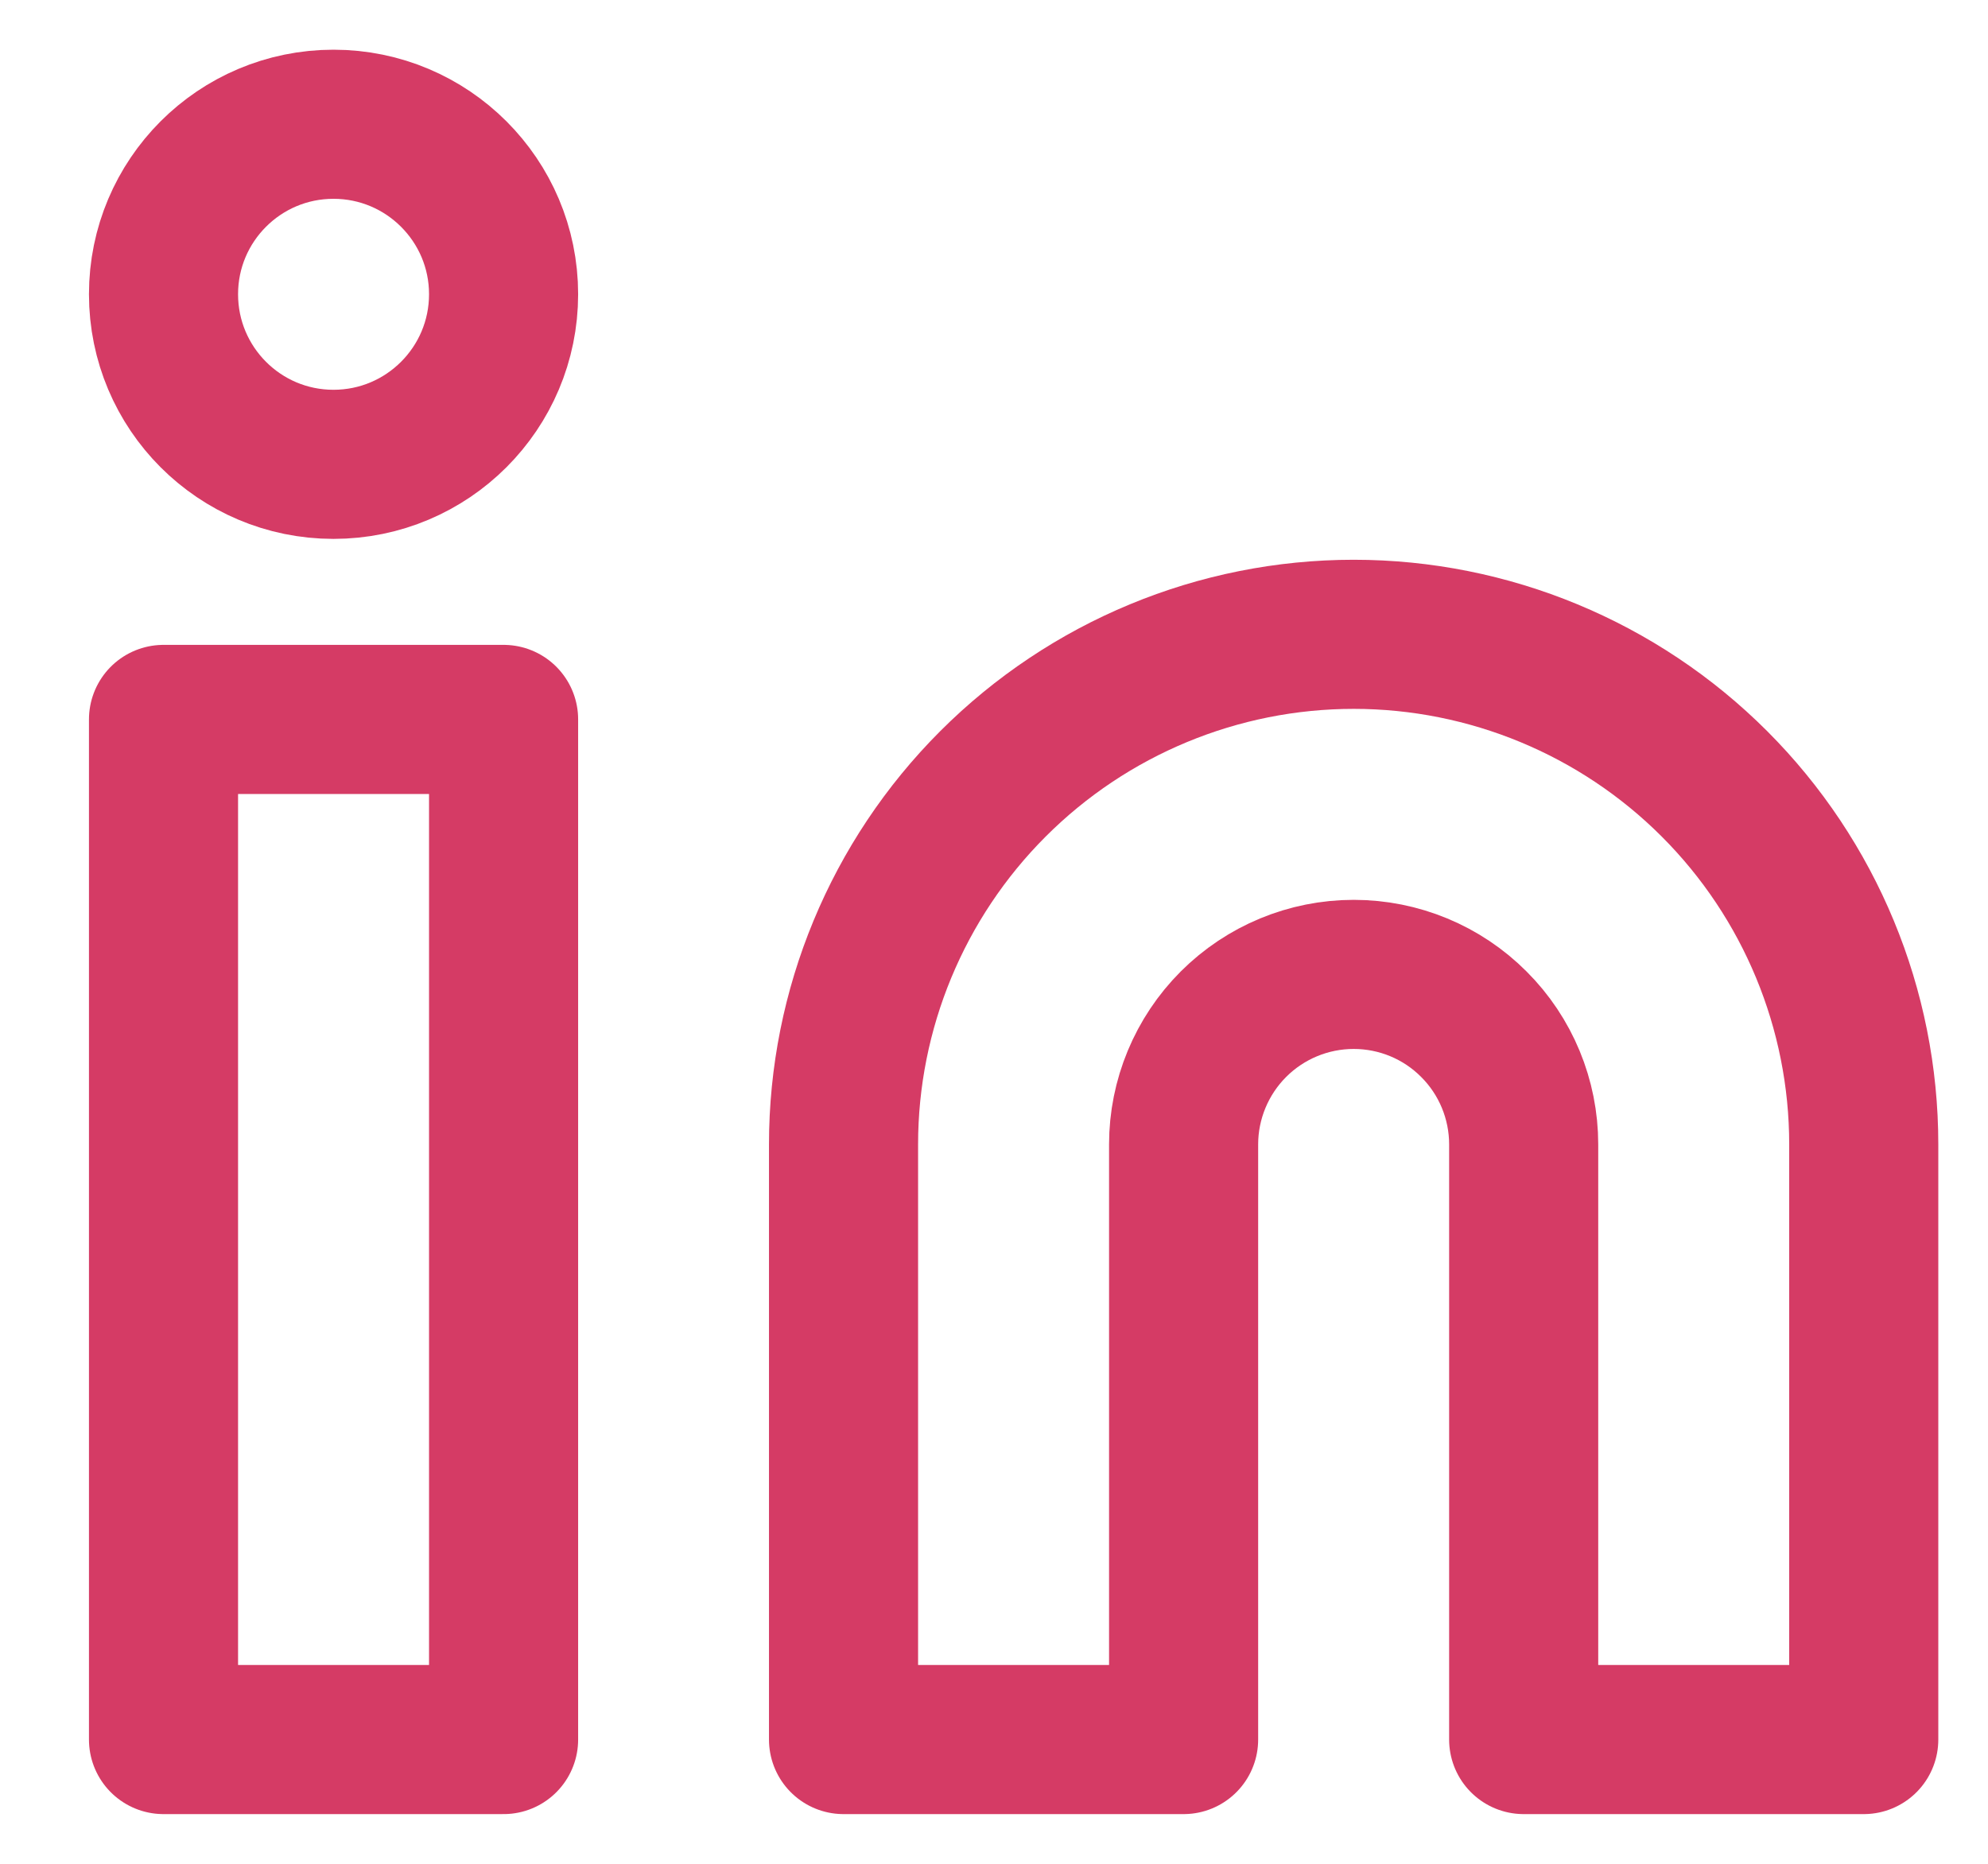
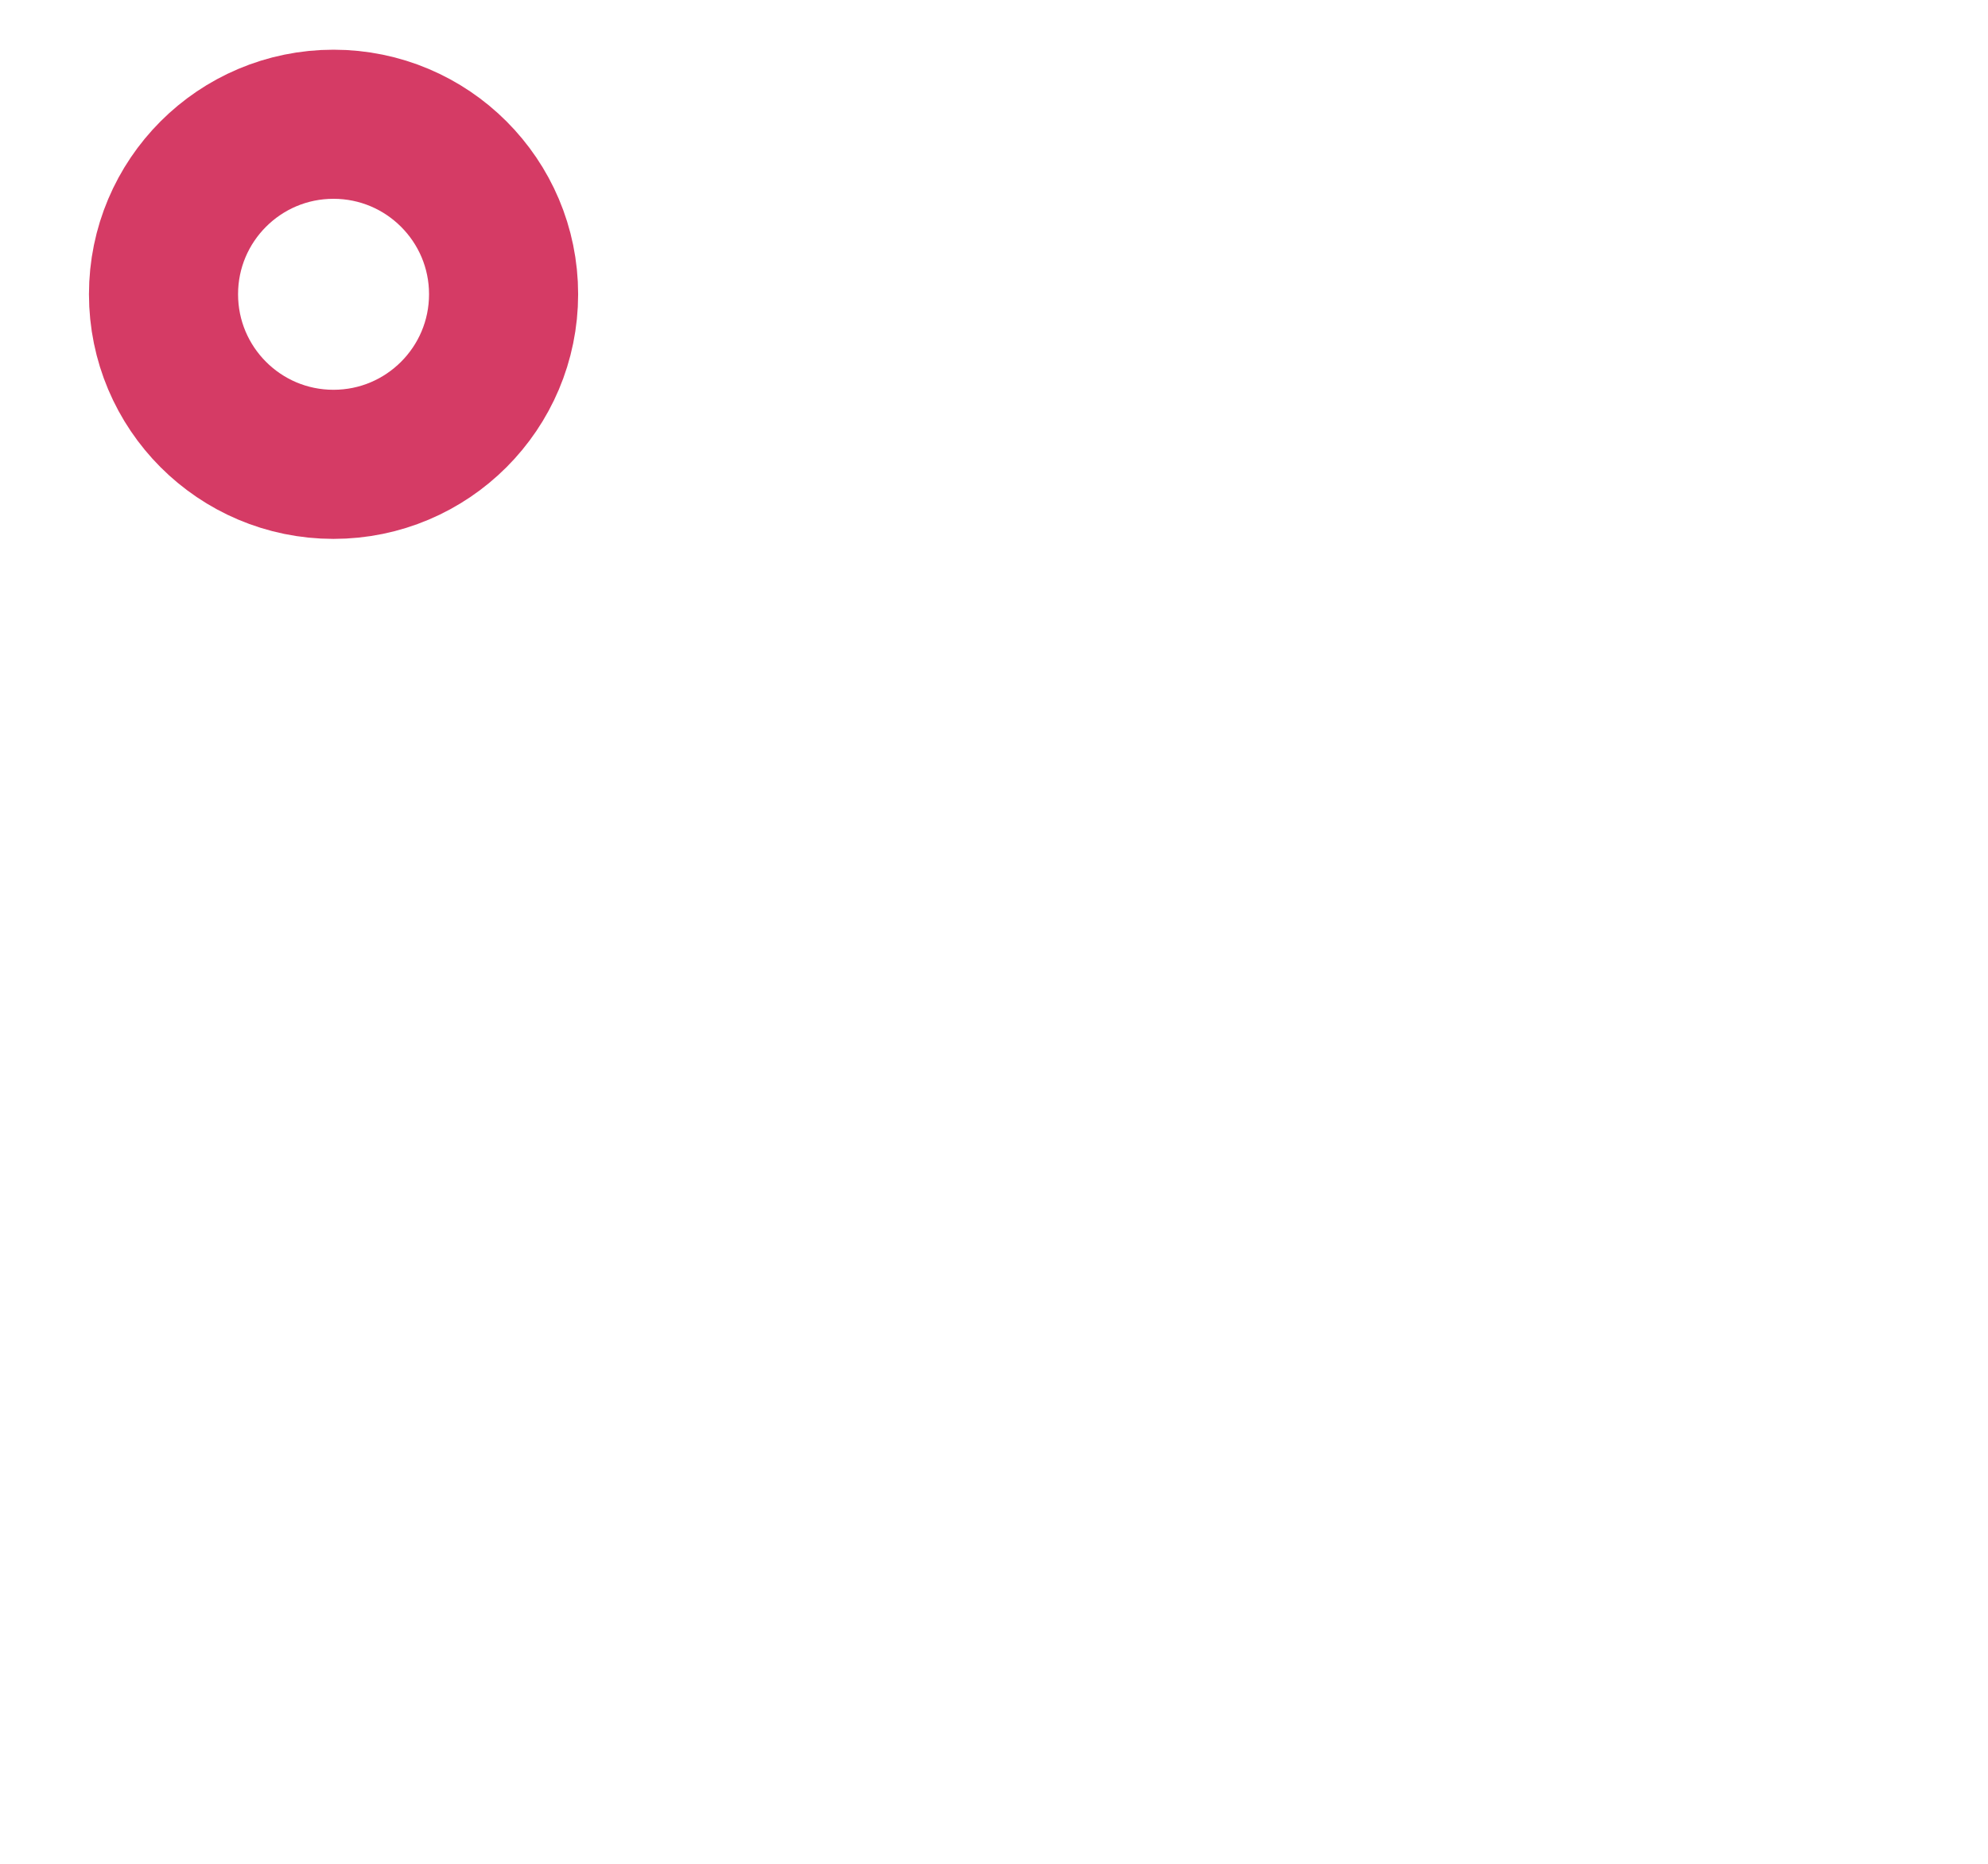
<svg xmlns="http://www.w3.org/2000/svg" width="16" height="15" viewBox="0 0 16 15" fill="none">
-   <path d="M10.895 5.105C11.983 5.105 13.028 5.538 13.798 6.308C14.568 7.078 15 8.122 15 9.21V14H12.263V9.21C12.263 8.848 12.119 8.499 11.862 8.243C11.606 7.986 11.258 7.842 10.895 7.842C10.532 7.842 10.184 7.986 9.927 8.243C9.671 8.499 9.526 8.848 9.526 9.21V14H6.789V9.21C6.789 8.122 7.222 7.078 7.992 6.308C8.762 5.538 9.806 5.105 10.895 5.105V5.105Z" stroke="#D53B65" stroke-width="1.2" stroke-linecap="round" stroke-linejoin="round" />
-   <path d="M4.053 5.79H1.316V14H4.053V5.79Z" stroke="#D53B65" stroke-width="1.2" stroke-linecap="round" stroke-linejoin="round" />
  <path d="M2.684 3.737C3.44 3.737 4.053 3.124 4.053 2.368C4.053 1.613 3.44 1 2.684 1C1.928 1 1.316 1.613 1.316 2.368C1.316 3.124 1.928 3.737 2.684 3.737Z" stroke="#D53B65" stroke-width="1.2" stroke-linecap="round" stroke-linejoin="round" />
</svg>